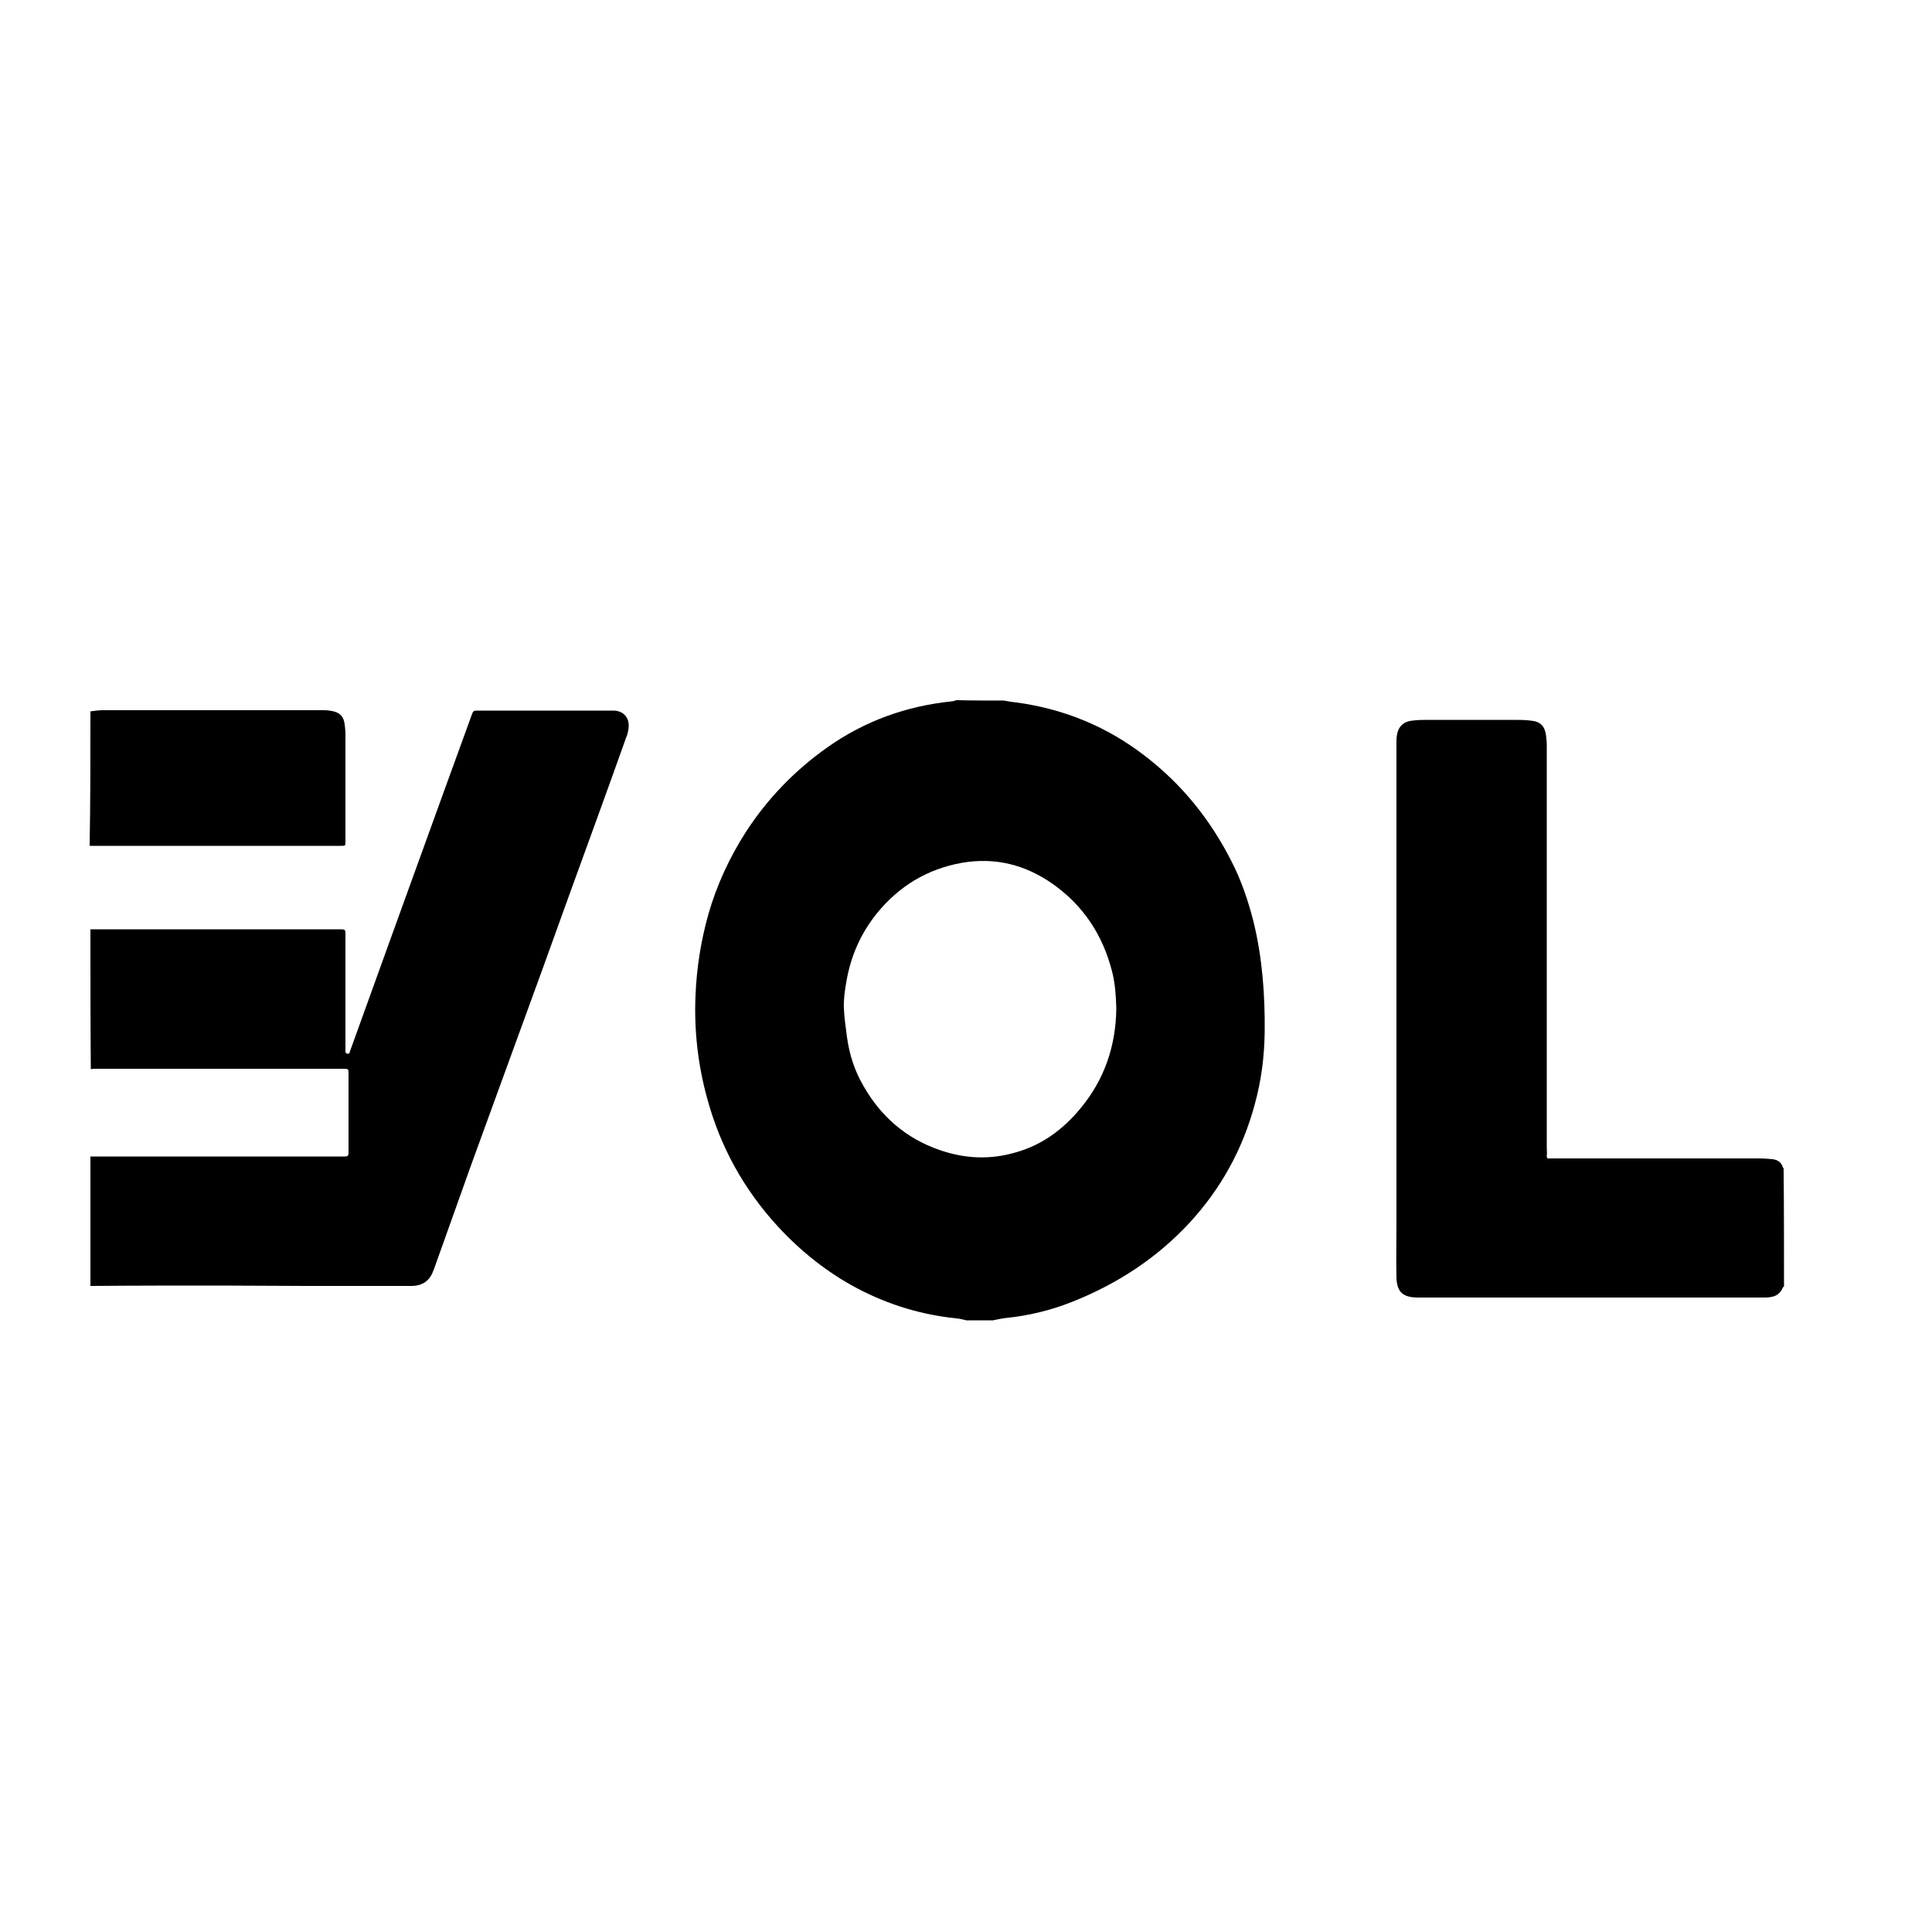
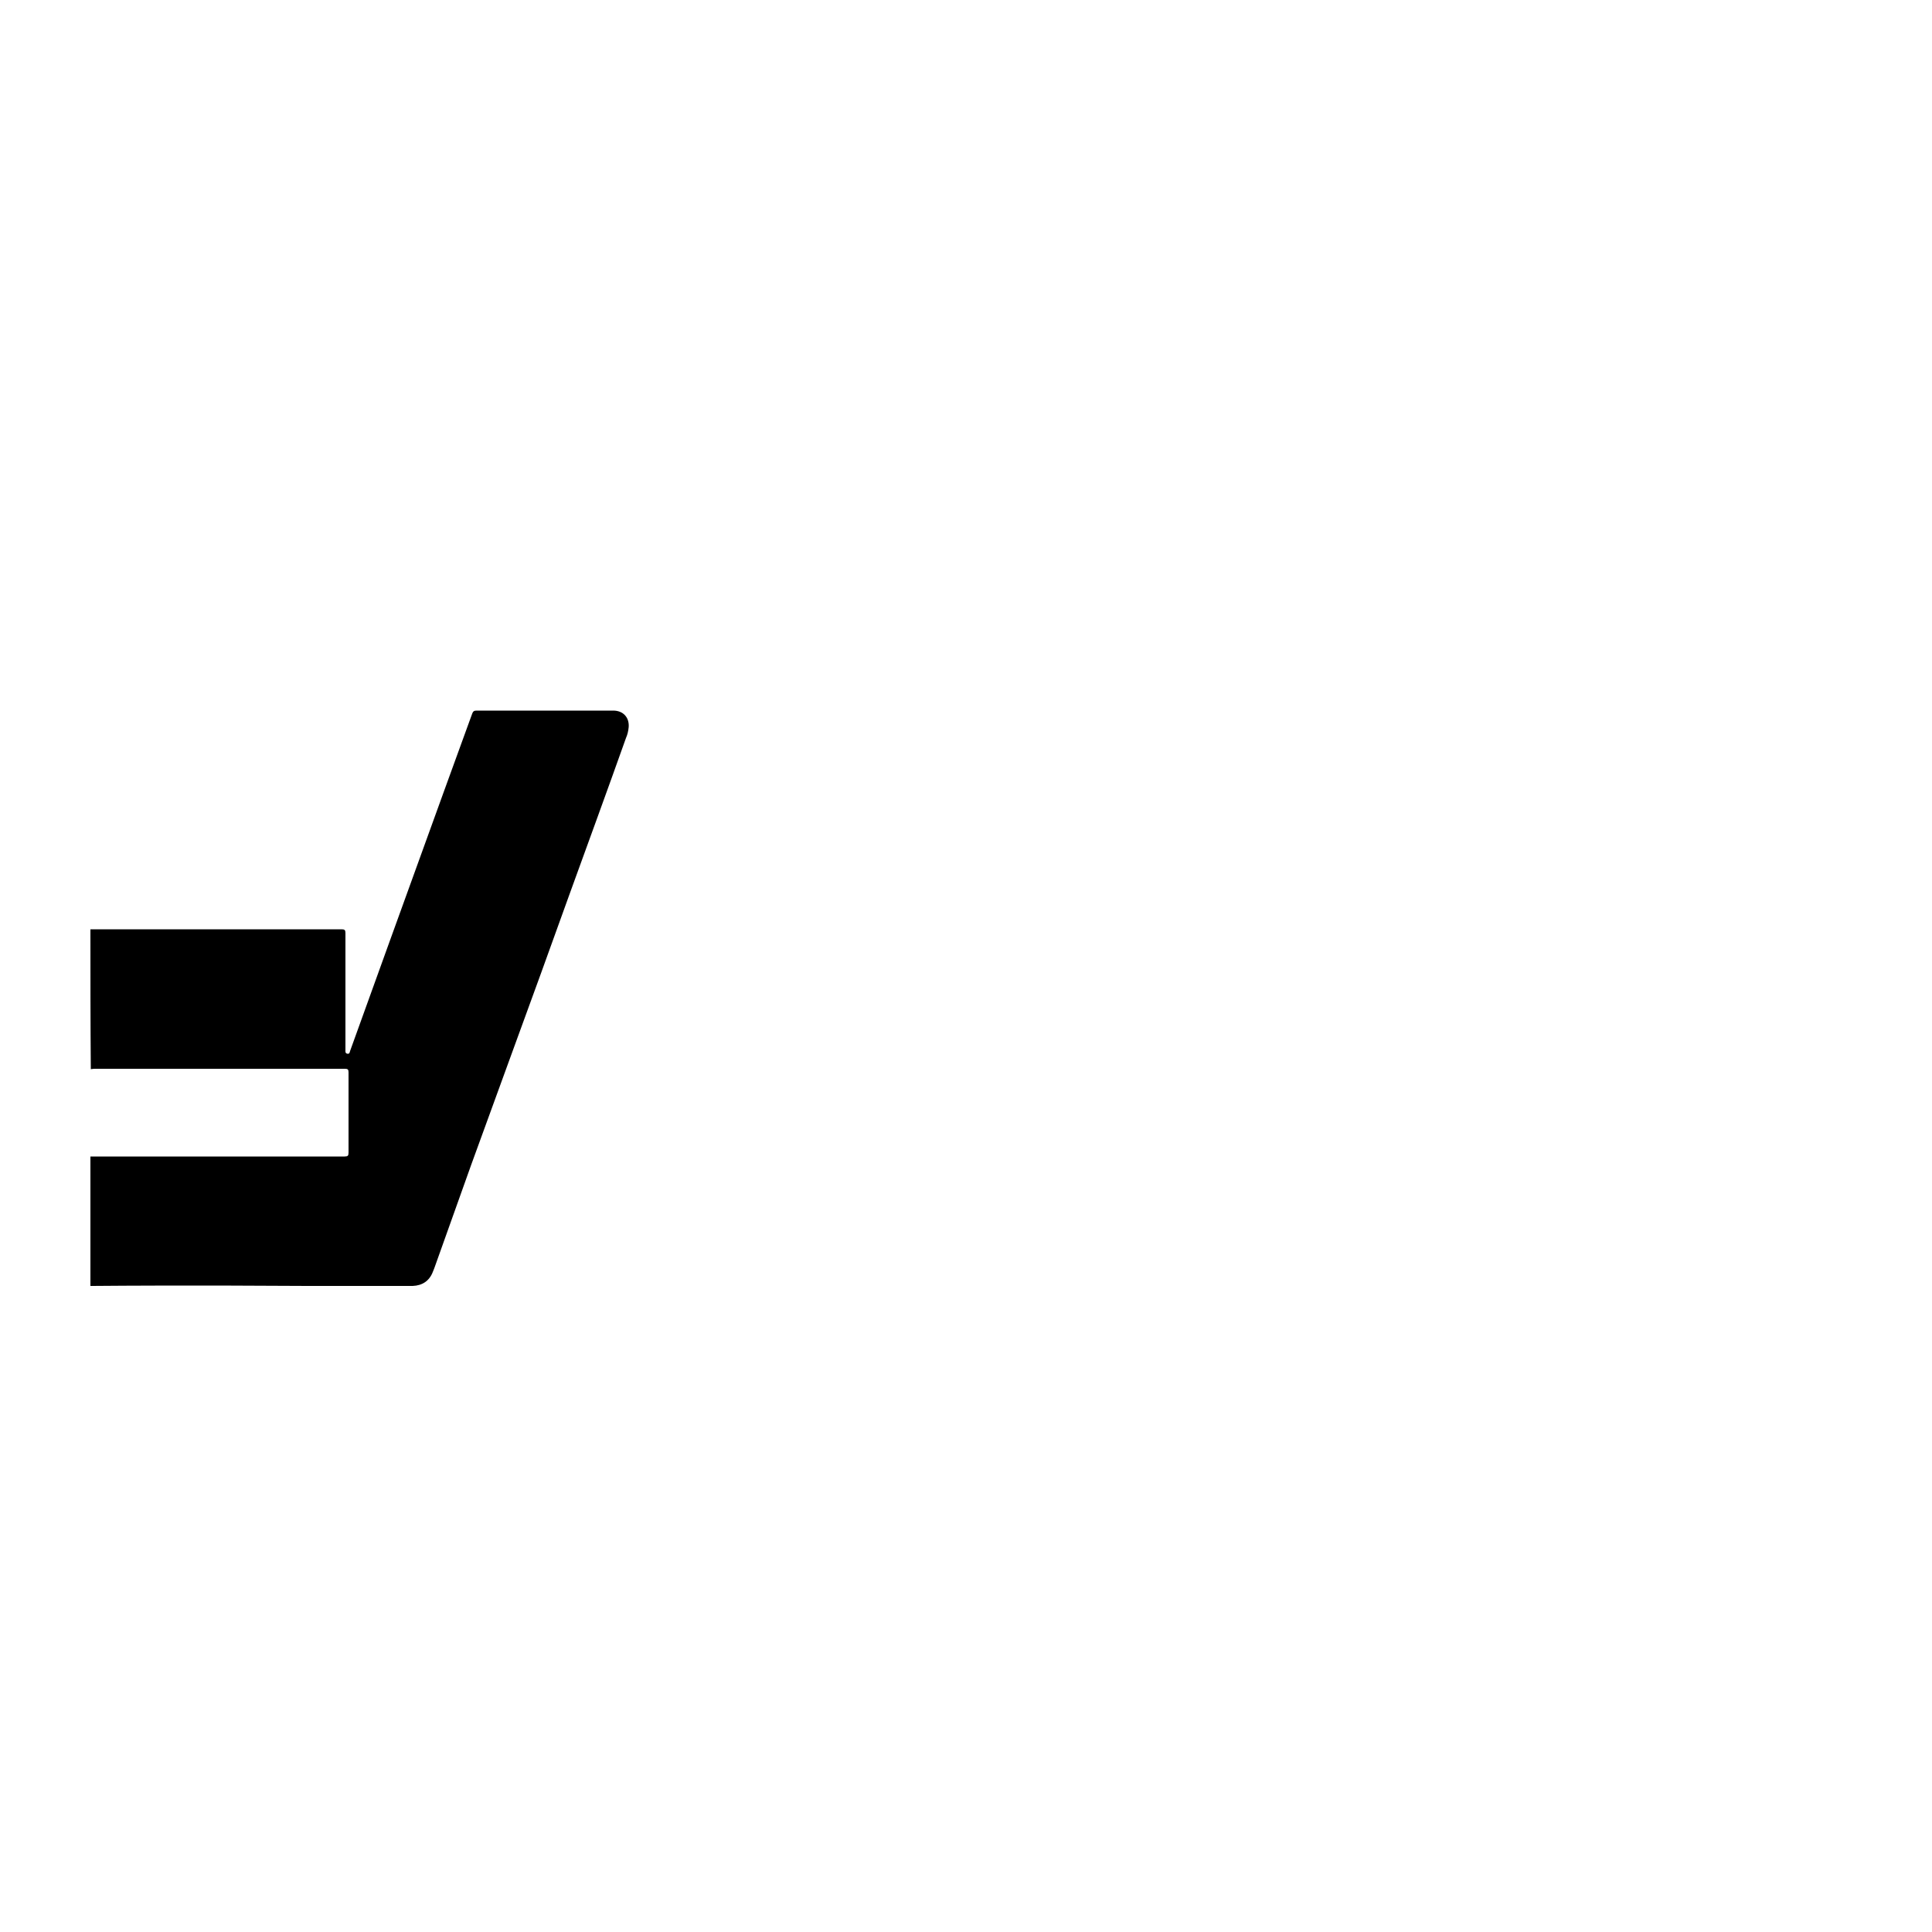
<svg xmlns="http://www.w3.org/2000/svg" version="1.1" id="Layer_1" x="0px" y="0px" viewBox="0 0 500 500" style="enable-background:new 0 0 500 500;" xml:space="preserve">
  <g>
-     <path d="M259.8,181.3c1.1,0.2,2.2,0.4,3.3,0.5c12.4,1.7,23.5,6.3,33.3,13.9c9.5,7.3,16.8,16.4,22.2,27c2.6,5,4.4,10.3,5.8,15.8   c2.3,9.4,3,19,2.9,28.7c-0.1,6.4-0.9,12.6-2.6,18.7c-3.1,11.5-8.7,21.7-16.8,30.5c-8.5,9.2-18.8,15.9-30.4,20.5   c-5.5,2.2-11.3,3.6-17.2,4.2c-1.1,0.1-2.2,0.4-3.3,0.6c-2.3,0-4.6,0-6.9,0c-0.8-0.2-1.6-0.4-2.5-0.5c-9-0.9-17.6-3.5-25.6-7.7   c-7.8-4.1-14.7-9.6-20.7-16.1c-8.8-9.6-14.9-20.6-18.3-33.2c-2.4-8.7-3.4-17.7-3-26.7c0.3-7.1,1.4-14,3.3-20.8   c2.2-7.7,5.5-14.8,9.8-21.5c5.6-8.6,12.6-15.8,20.9-21.7c9.7-6.9,20.6-10.8,32.4-12c0.4,0,0.7-0.2,1.1-0.3   C251.6,181.3,255.7,181.3,259.8,181.3z M288.9,260.9c-0.1-3.2-0.3-6.4-1.1-9.5c-2.4-9.4-7.4-17-15.3-22.6c-7.1-5-14.9-7-23.6-5.5   c-8.9,1.6-16.2,6-21.9,13c-4.3,5.3-6.9,11.3-8,18c-0.4,2.2-0.7,4.5-0.6,6.7c0.1,2.5,0.5,5,0.8,7.4c0.6,4.5,2,8.8,4.3,12.7   c4.5,7.9,11,13.5,19.6,16.5c6.6,2.3,13.2,2.6,19.9,0.6c6.7-1.9,12.1-5.9,16.5-11.2C285.8,279.5,288.8,270.7,288.9,260.9z" />
-     <path d="M23.4,240.5c0.4,0,0.8,0,1.3,0c21.2,0,42.5,0,63.7,0c0.8,0,1,0.2,1,1c0,10.1,0,20.2,0,30.2c0,0.4-0.1,0.9,0.5,1   c0.6,0.1,0.6-0.4,0.7-0.7c3.5-9.7,7-19.4,10.5-29.1c4.6-12.8,9.3-25.6,13.9-38.4c2.4-6.6,4.8-13.2,7.2-19.8   c0.2-0.6,0.5-0.8,1.1-0.8c10.8,0,21.6,0,32.4,0c1,0,2,0,3,0c2.6,0,4.2,1.8,4,4.3c-0.1,1-0.3,1.9-0.7,2.8   c-4.8,13.5-9.7,26.9-14.6,40.4c-4.9,13.6-9.8,27.2-14.8,40.8c-3.5,9.7-7.1,19.4-10.6,29.1c-3.2,9-6.4,17.9-9.6,26.9   c-0.1,0.3-0.3,0.7-0.4,1c-0.9,2.3-2.7,3.5-5.2,3.6c-3.8,0-7.5,0-11.3,0c-5.3,0-10.7,0-16,0c-7.6,0-15.2-0.1-22.7-0.1   c-11,0-21.9,0-32.9,0.1c-0.2,0-0.4,0-0.5,0c0-11.2,0-22.3,0-33.5c0.3,0,0.6,0,0.9,0c21.6,0,43.2,0,64.9,0c0.8,0,1-0.2,1-1   c0-6.9,0-13.9,0-20.8c0-0.7-0.2-0.9-0.9-0.9c-21.5,0-43,0-64.5,0c-0.4,0-0.8,0-1.3,0.1C23.4,264.5,23.4,252.5,23.4,240.5z" />
-     <path d="M461.7,332.9c-0.1,0.1-0.2,0.2-0.3,0.3c-0.6,1.5-1.7,2.3-3.3,2.5c-0.6,0.1-1.2,0.1-1.8,0.1c-29.8,0-59.5,0-89.3,0   c-3.9,0-5.5-1.4-5.6-5.2c-0.1-4.5,0-8.9,0-13.4c0-0.3,0-0.6,0-0.9c0-41.4,0-82.7,0-124.1c0-0.6,0-1.2,0.1-1.8   c0.3-2.3,1.7-3.7,4-3.9c1.4-0.2,2.8-0.2,4.2-0.2c7.3,0,14.7,0,22,0c1.5,0,3,0,4.5,0.2c2.4,0.2,3.6,1.4,3.9,3.8   c0.1,0.8,0.2,1.6,0.2,2.4c0,34.7,0,69.4,0,104.1c0,0.8,0.1,1.6,0,2.4c0,0.5,0.2,0.7,0.7,0.6c0.2,0,0.3,0,0.5,0c18,0,36,0,54,0   c1.1,0,2.2,0.1,3.3,0.2c1.3,0.2,2.2,0.8,2.6,2.1c0,0.1,0.2,0.2,0.2,0.3C461.7,312.5,461.7,322.7,461.7,332.9z" />
-     <path d="M23.4,184.1c1-0.1,2-0.3,3-0.3c19.2,0,38.4,0,57.5,0c0.7,0,1.4,0.1,2,0.2c2.1,0.4,3.1,1.5,3.3,3.5c0.1,0.8,0.2,1.6,0.2,2.4   c0,9.3,0,18.6,0,27.9c0,1.1,0,1.1-1.1,1.1c-21.6,0-43.3,0-64.9,0c-0.1,0-0.1,0-0.2,0C23.4,207.4,23.4,195.8,23.4,184.1z" />
+     <path d="M23.4,240.5c0.4,0,0.8,0,1.3,0c21.2,0,42.5,0,63.7,0c0.8,0,1,0.2,1,1c0,10.1,0,20.2,0,30.2c0,0.4-0.1,0.9,0.5,1   c0.6,0.1,0.6-0.4,0.7-0.7c3.5-9.7,7-19.4,10.5-29.1c4.6-12.8,9.3-25.6,13.9-38.4c2.4-6.6,4.8-13.2,7.2-19.8   c0.2-0.6,0.5-0.8,1.1-0.8c10.8,0,21.6,0,32.4,0c1,0,2,0,3,0c2.6,0,4.2,1.8,4,4.3c-0.1,1-0.3,1.9-0.7,2.8   c-4.8,13.5-9.7,26.9-14.6,40.4c-4.9,13.6-9.8,27.2-14.8,40.8c-3.5,9.7-7.1,19.4-10.6,29.1c-3.2,9-6.4,17.9-9.6,26.9   c-0.1,0.3-0.3,0.7-0.4,1c-0.9,2.3-2.7,3.5-5.2,3.6c-3.8,0-7.5,0-11.3,0c-5.3,0-10.7,0-16,0c-7.6,0-15.2-0.1-22.7-0.1   c-11,0-21.9,0-32.9,0.1c-0.2,0-0.4,0-0.5,0c0-11.2,0-22.3,0-33.5c0.3,0,0.6,0,0.9,0c21.6,0,43.2,0,64.9,0c0.8,0,1-0.2,1-1   c0-6.9,0-13.9,0-20.8c0-0.7-0.2-0.9-0.9-0.9c-21.5,0-43,0-64.5,0c-0.4,0-0.8,0-1.3,0.1C23.4,264.5,23.4,252.5,23.4,240.5" />
  </g>
</svg>